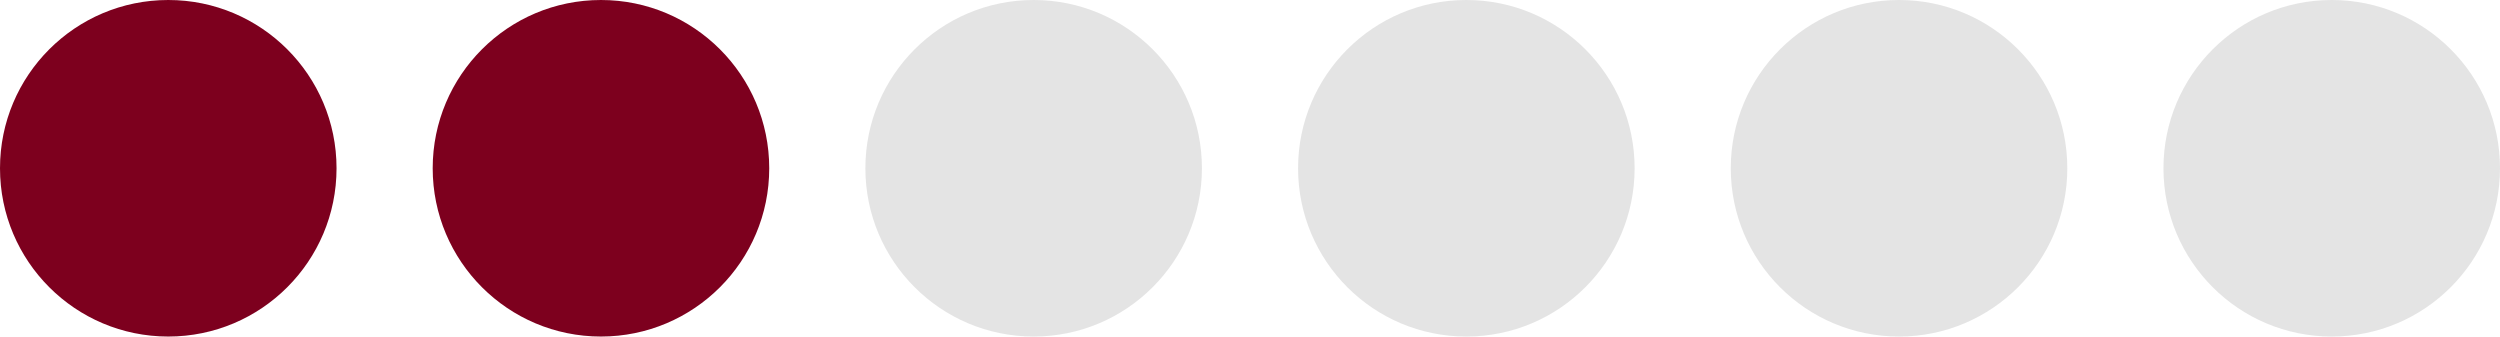
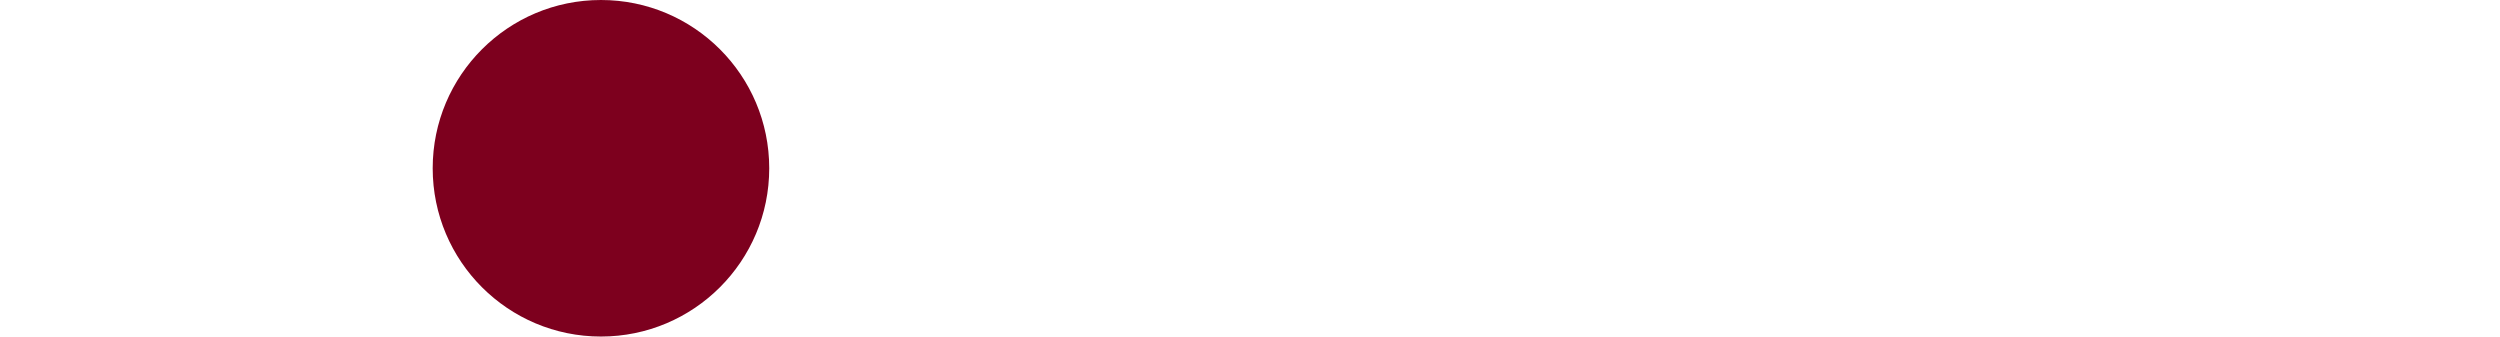
<svg xmlns="http://www.w3.org/2000/svg" width="52" height="7" viewBox="0 0 52 7" fill="none">
-   <circle cx="3.5" cy="3.5" r="3.5" fill="#7D001E" />
-   <circle cx="21.5" cy="3.5" r="3.5" fill="#D9D9D9" fill-opacity="0.7" />
-   <circle cx="39.5" cy="3.5" r="3.5" fill="#D9D9D9" fill-opacity="0.7" />
  <circle cx="12.5" cy="3.5" r="3.5" fill="#7D001E" />
-   <circle cx="30.5" cy="3.5" r="3.5" fill="#D9D9D9" fill-opacity="0.7" />
-   <circle cx="48.5" cy="3.5" r="3.5" fill="#D9D9D9" fill-opacity="0.7" />
</svg>